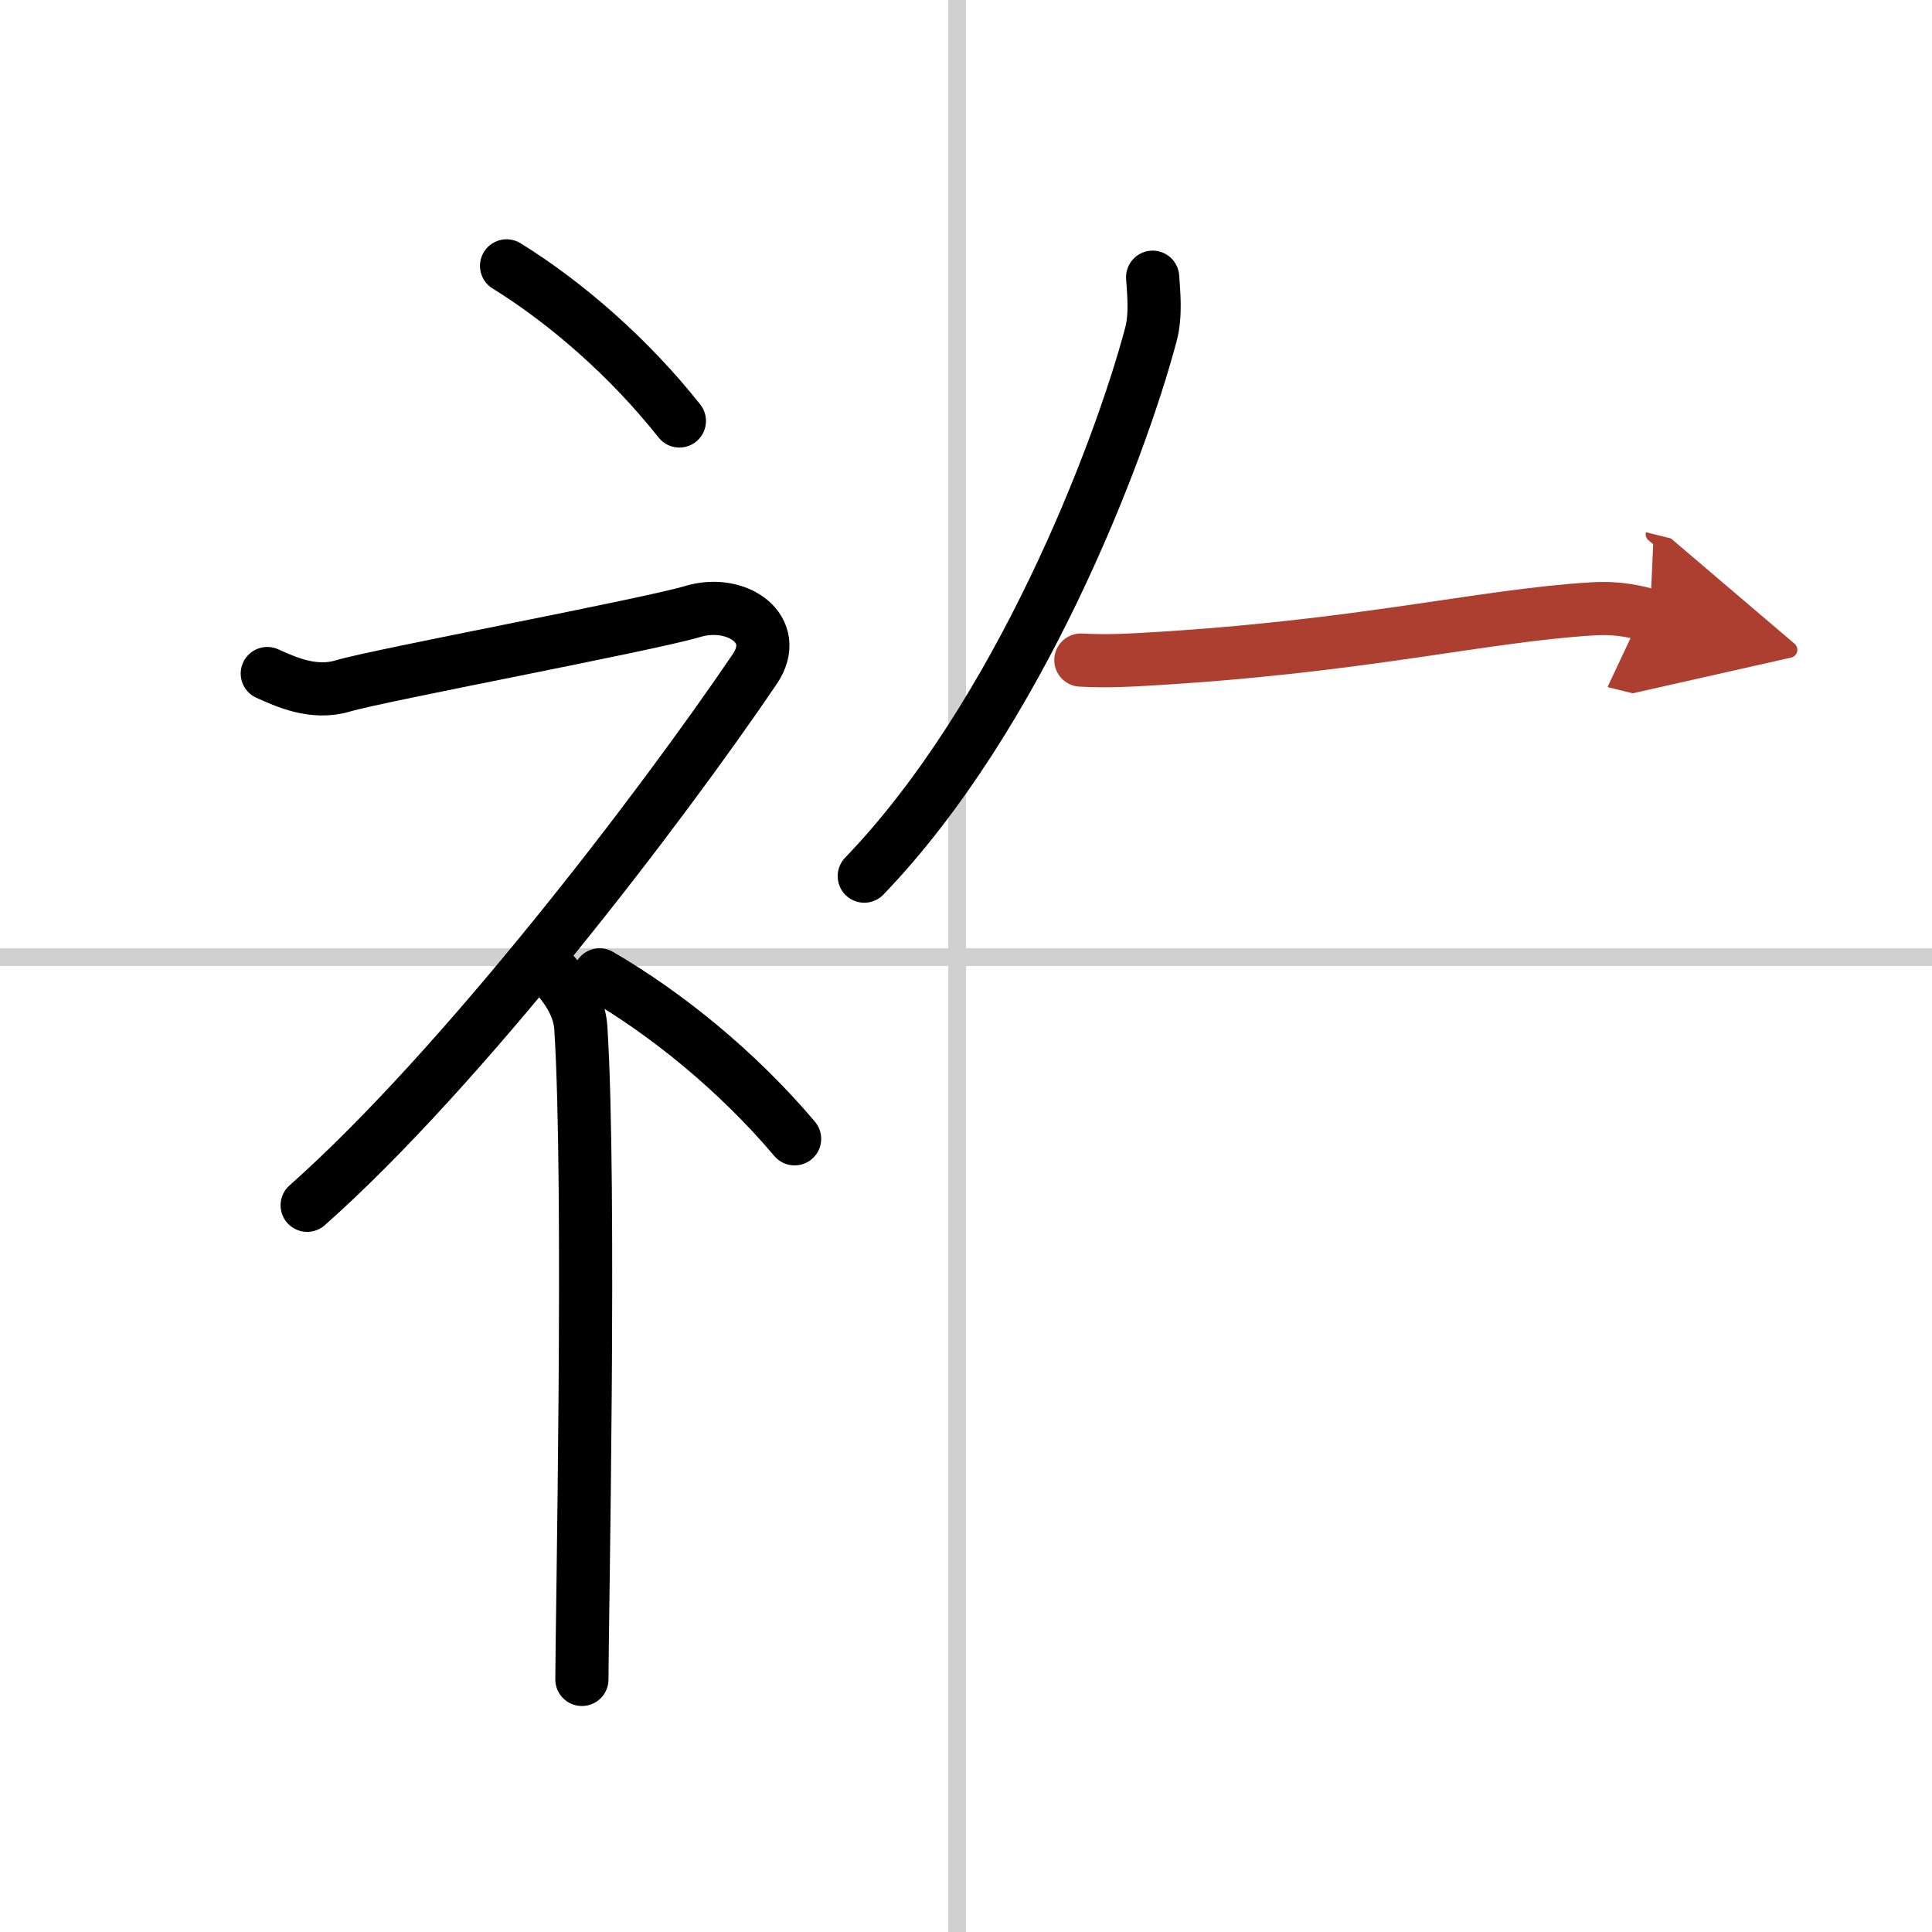
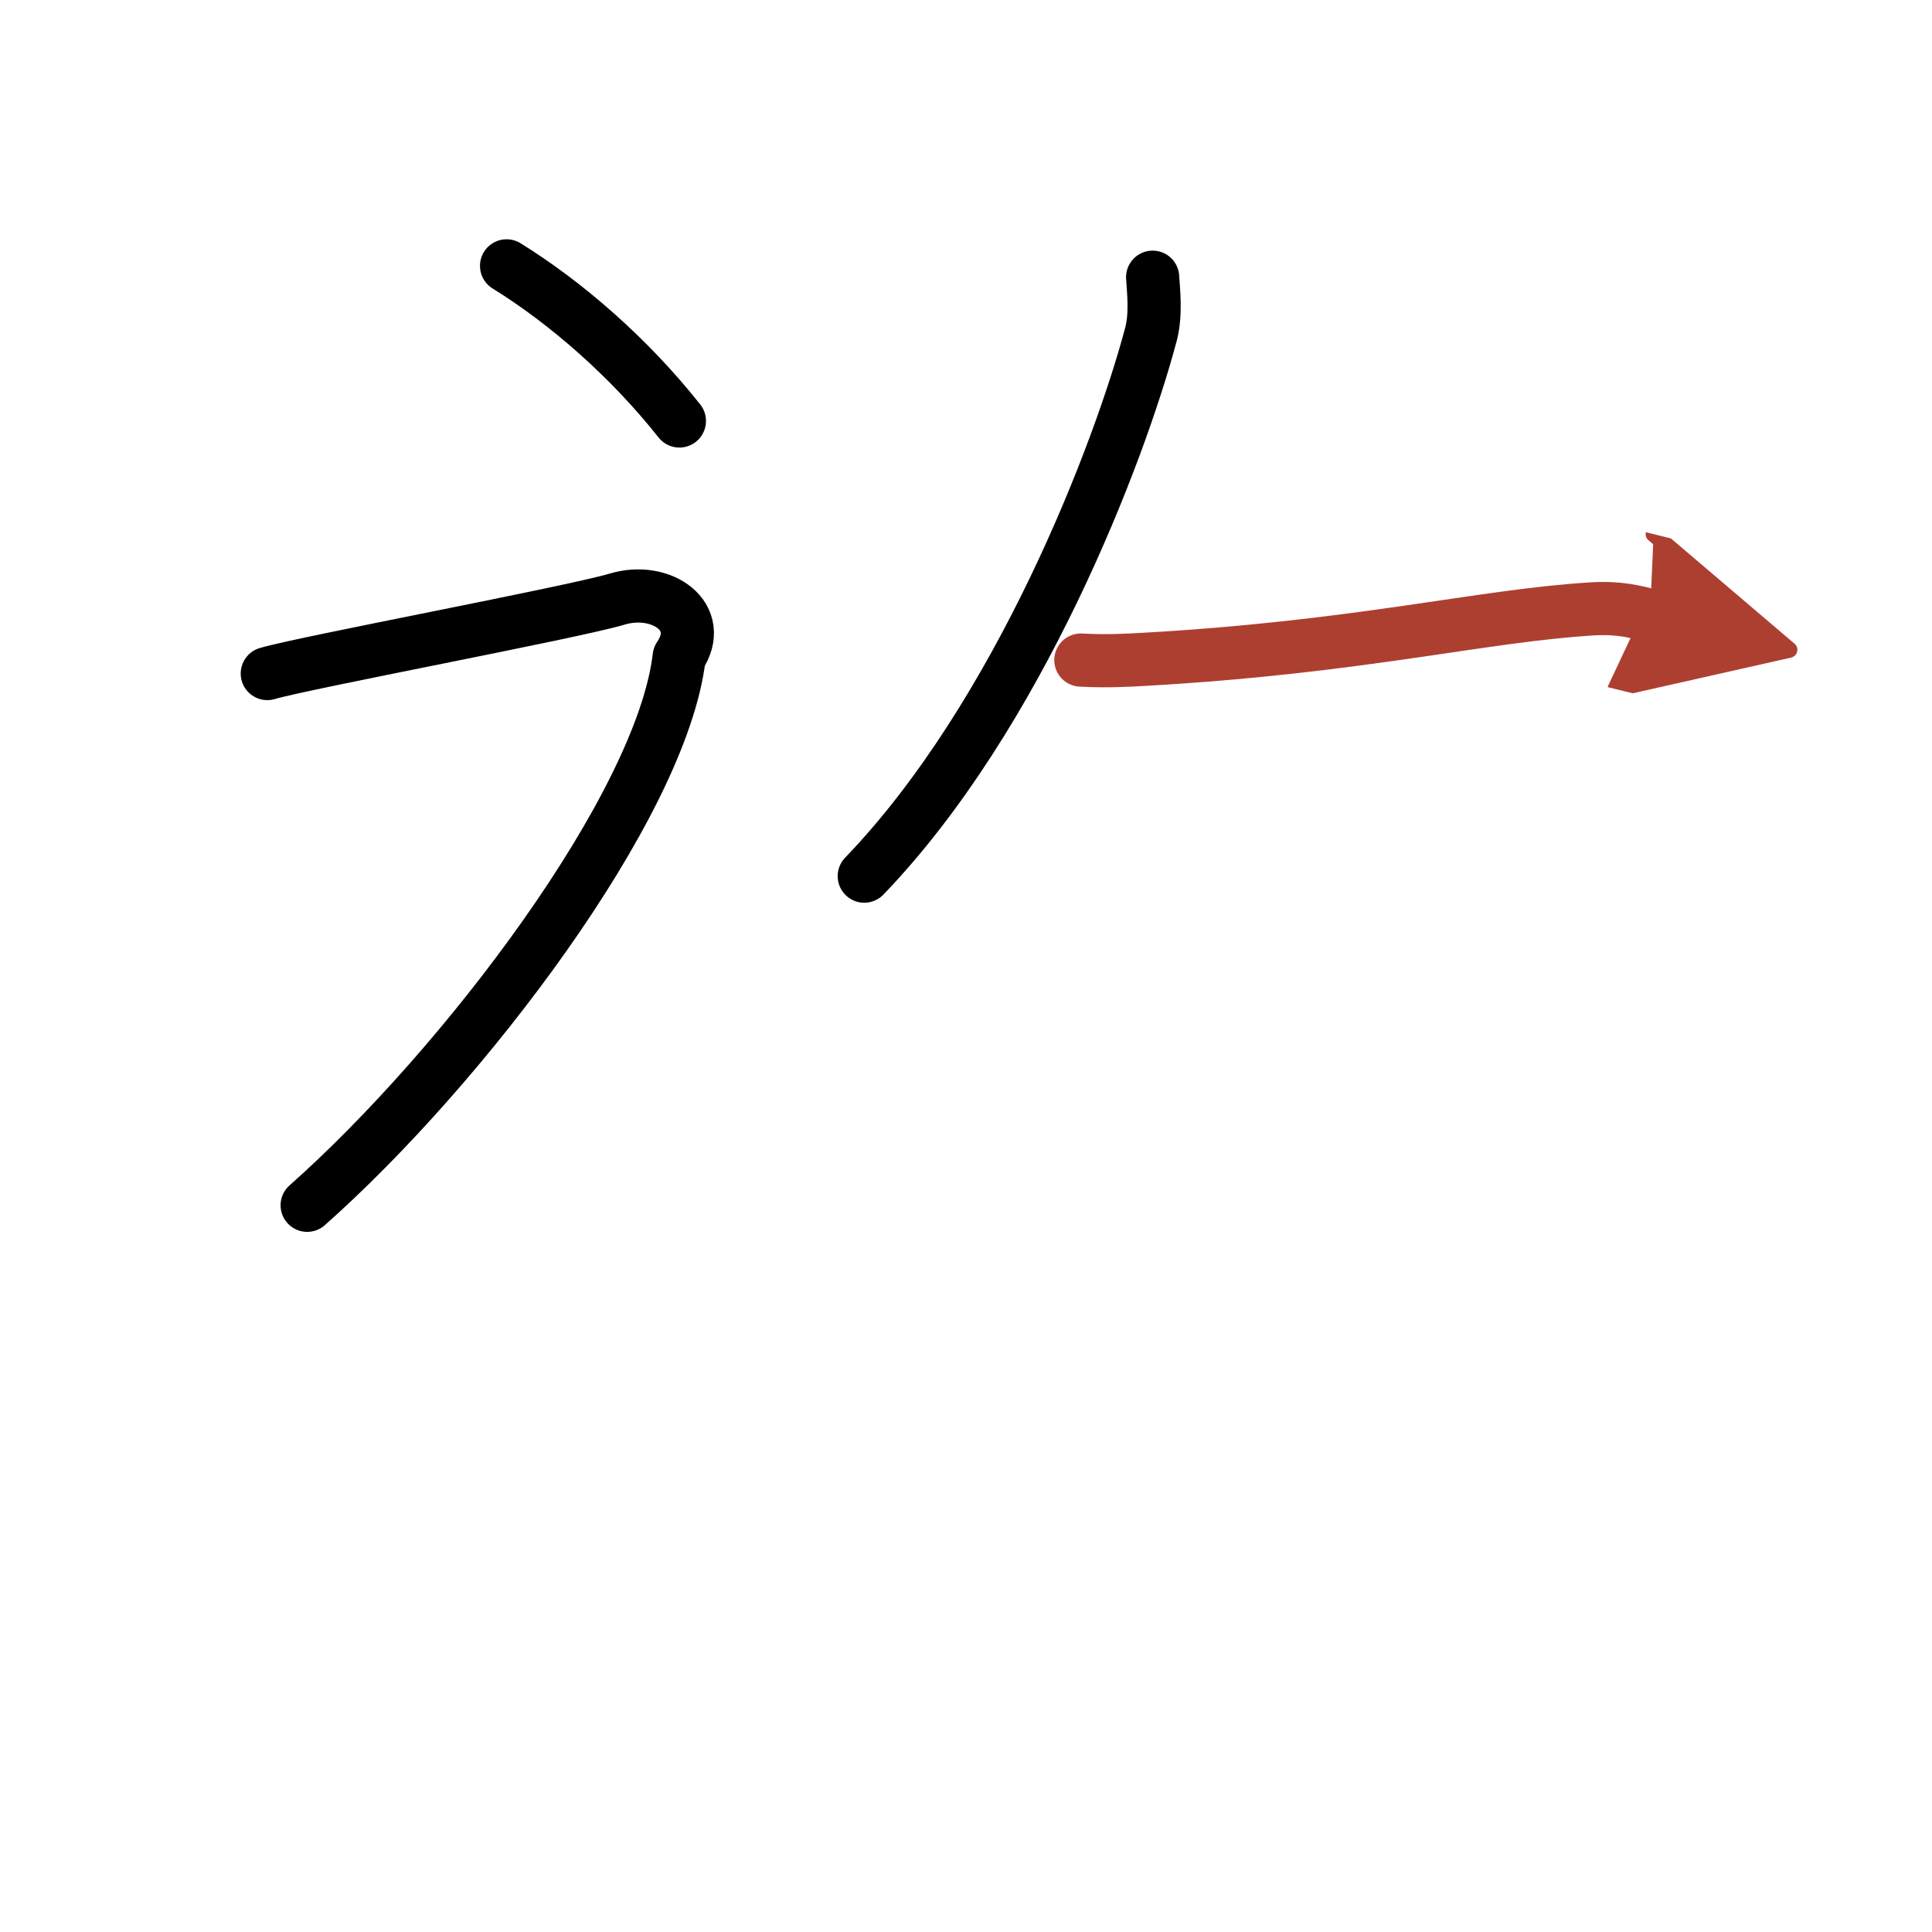
<svg xmlns="http://www.w3.org/2000/svg" width="400" height="400" viewBox="0 0 109 109">
  <defs>
    <marker id="a" markerWidth="4" orient="auto" refX="1" refY="5" viewBox="0 0 10 10">
      <polyline points="0 0 10 5 0 10 1 5" fill="#ad3f31" stroke="#ad3f31" />
    </marker>
  </defs>
  <g fill="none" stroke="#000" stroke-linecap="round" stroke-linejoin="round" stroke-width="3">
    <rect width="100%" height="100%" fill="#fff" stroke="#fff" />
-     <line x1="54" x2="54" y2="109" stroke="#d0d0d0" stroke-width="1" />
-     <line x2="109" y1="54" y2="54" stroke="#d0d0d0" stroke-width="1" />
    <path d="m28.58 15c3.33 2.06 6.9 5.15 9.75 8.75" />
-     <path d="M15.08,38c1.01,0.45,2.59,1.2,4.26,0.7c2.05-0.61,17.24-3.45,19.74-4.2s5.02,1.01,3.5,3.25C37.33,45.5,26.08,60.25,17.33,68" />
-     <path d="m31 54.61c0.12 0.29 1.65 1.53 1.77 3.39 0.57 8.93 0.06 33.7 0.06 36.75" />
-     <path d="m33.83 55c3.76 2.18 7.78 5.44 11 9.25" />
+     <path d="M15.08,38c2.05-0.61,17.24-3.45,19.74-4.2s5.02,1.01,3.5,3.25C37.33,45.5,26.08,60.25,17.33,68" />
    <path d="m65.03 15.64c0.05 0.8 0.2 2.08-0.09 3.2-1.79 6.75-7.47 21.54-16.18 30.59" />
    <path d="m60.98 37.24c1.48 0.08 2.61 0.01 3.54-0.04 12.24-0.69 19.04-2.47 25.34-2.85 1.53-0.09 2.46 0.18 3.23 0.37" marker-end="url(#a)" stroke="#ad3f31" />
  </g>
</svg>